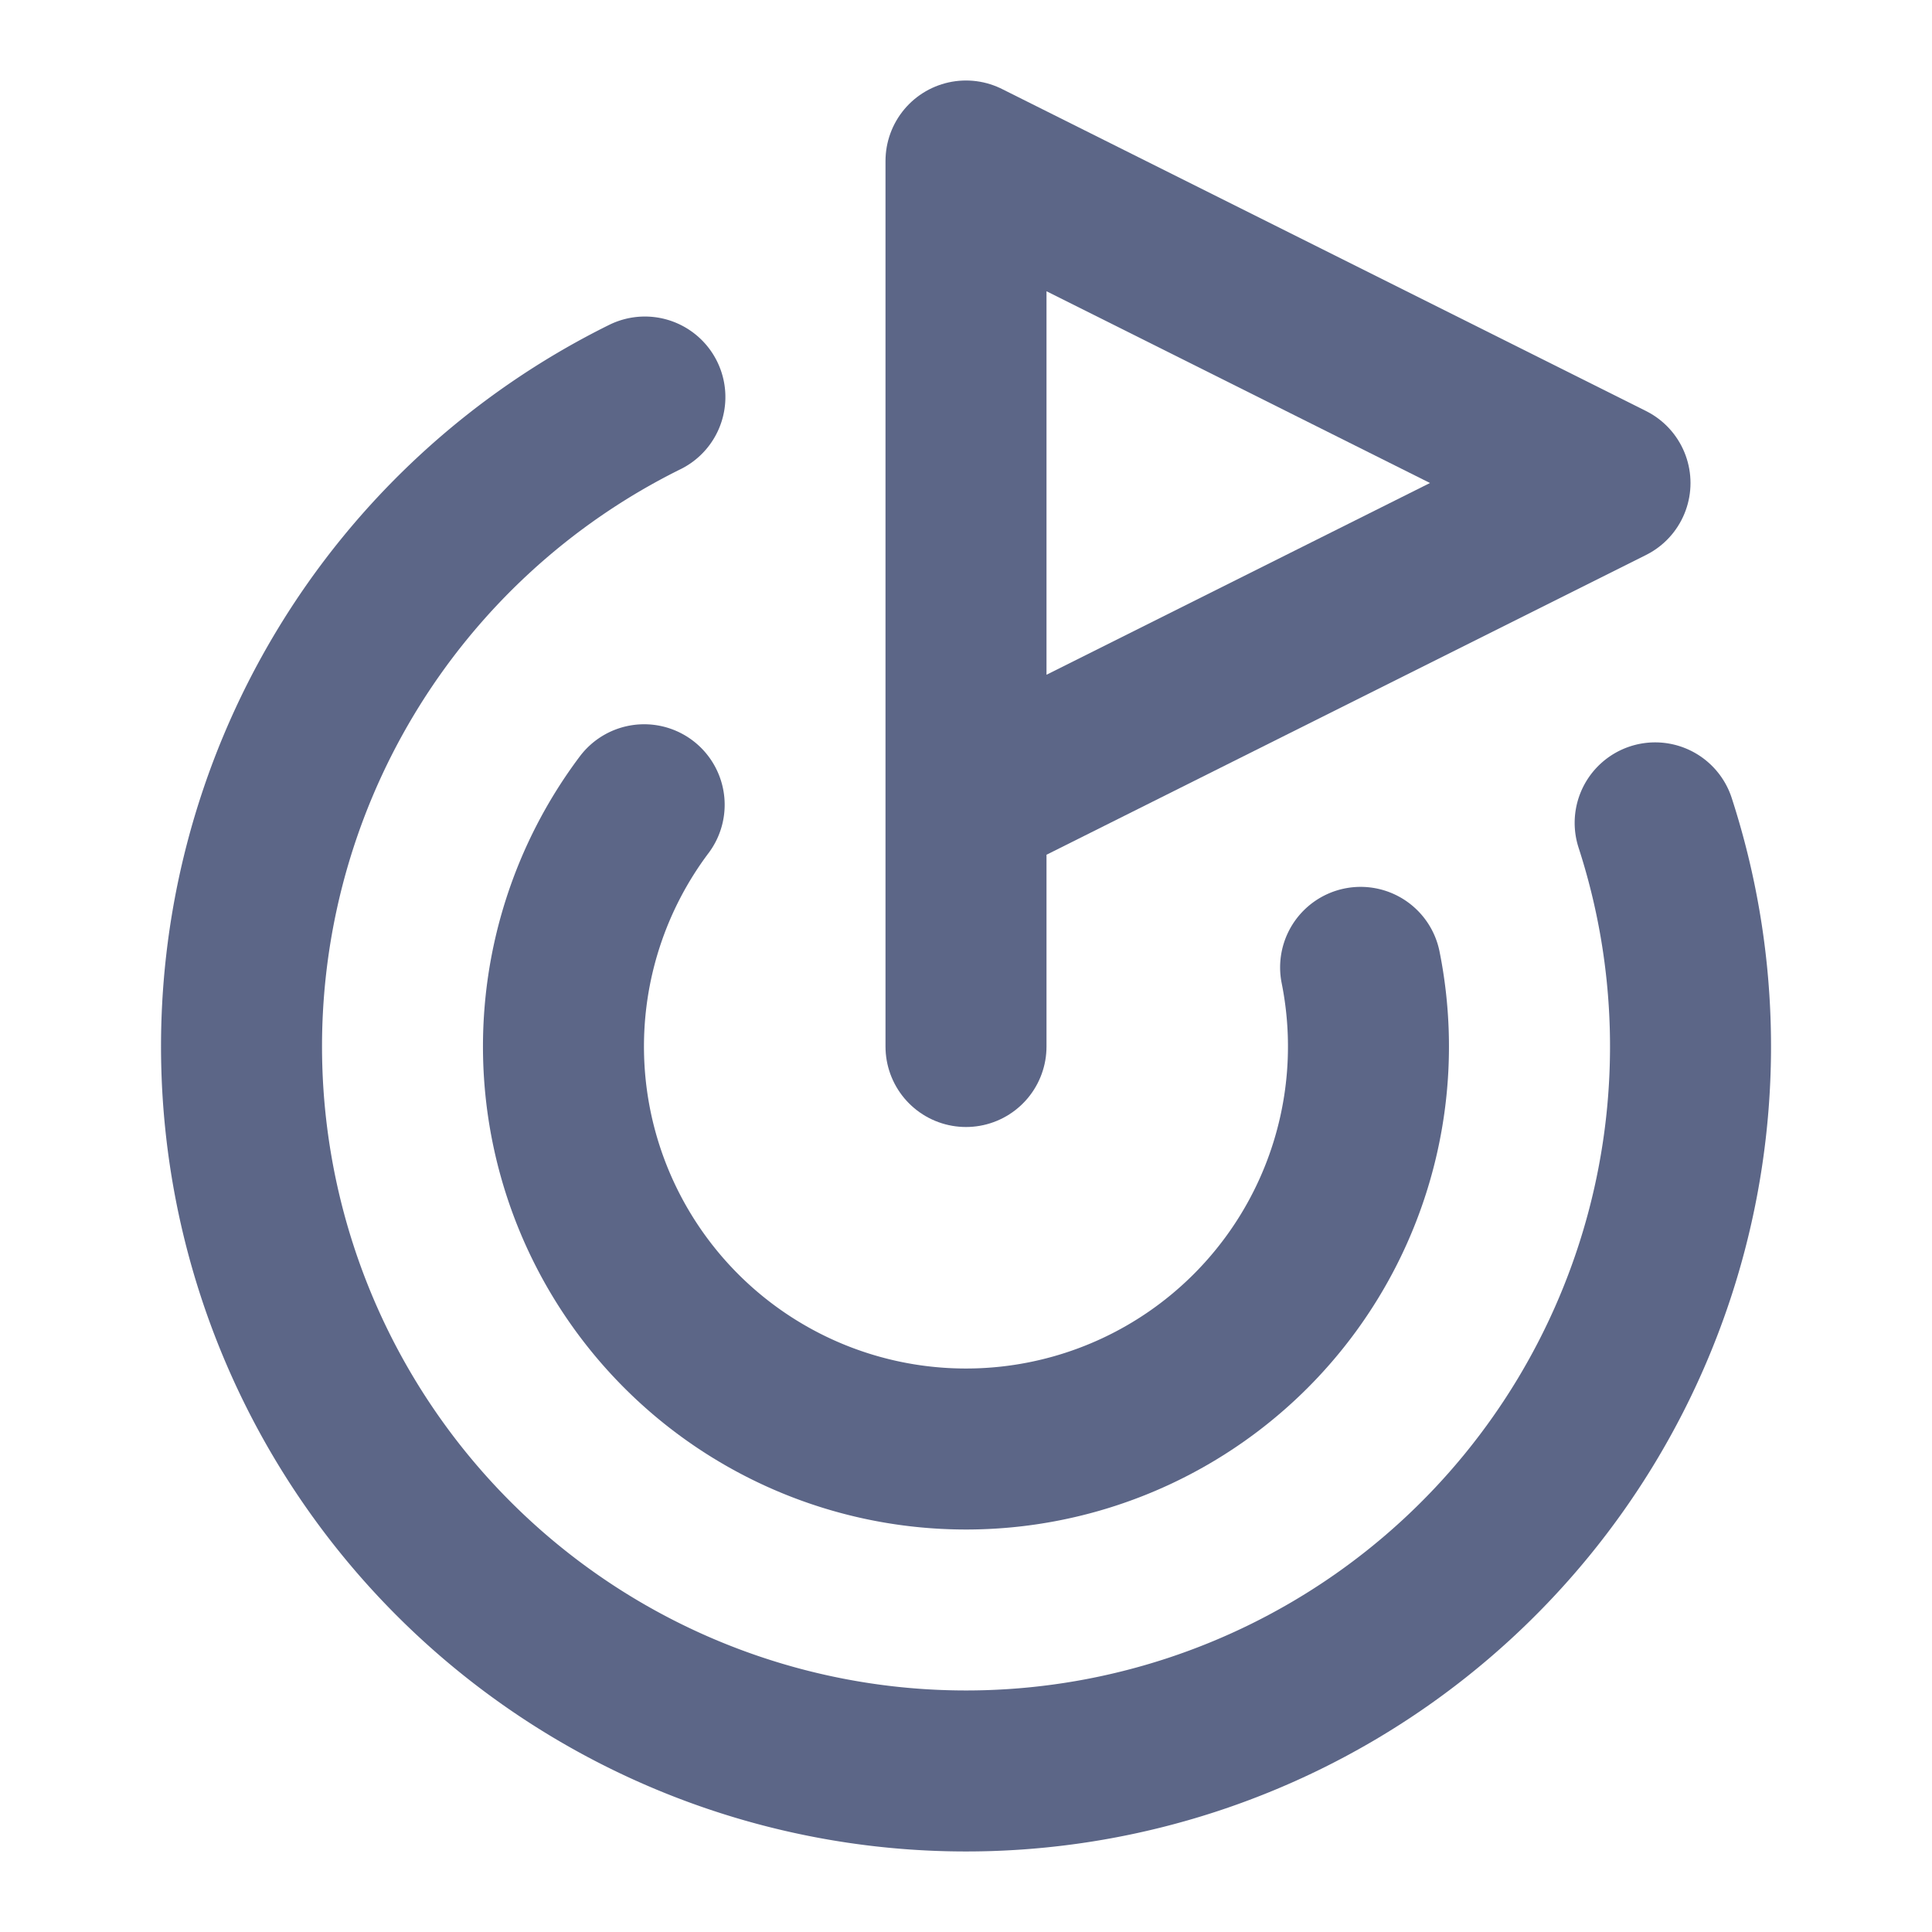
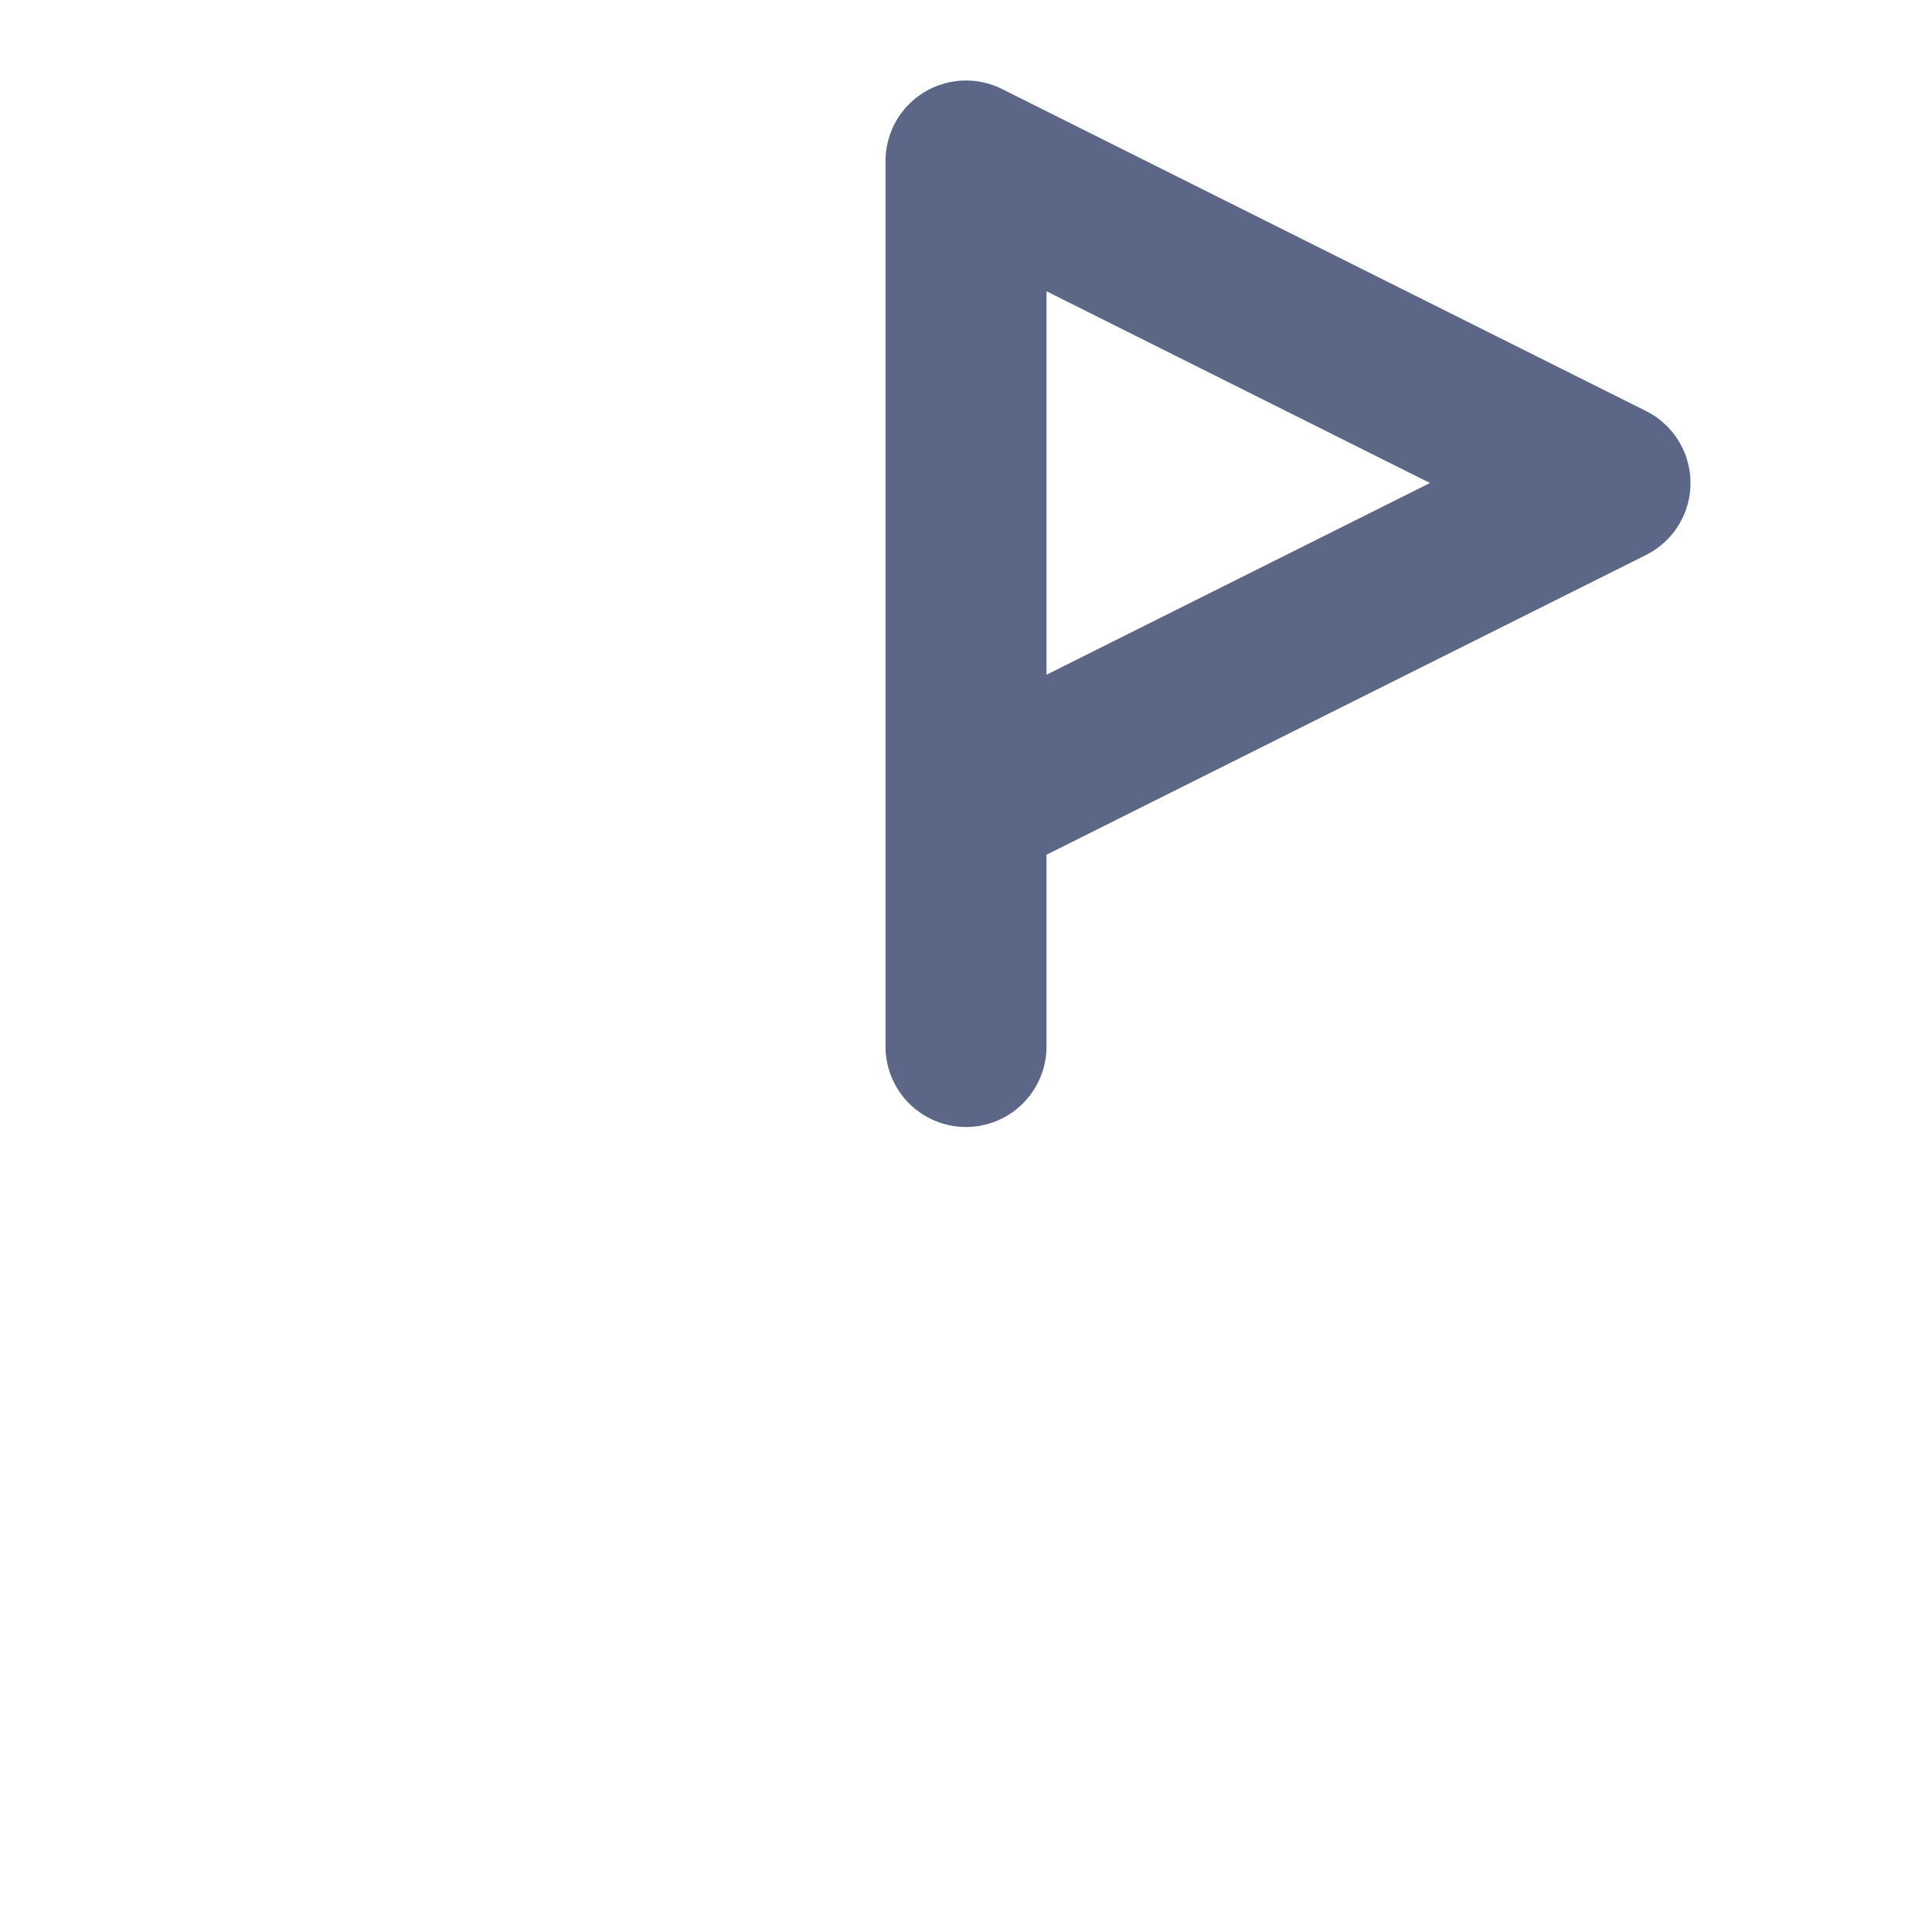
<svg xmlns="http://www.w3.org/2000/svg" width="1em" height="1em" viewBox="0 0 24 24">
  <g fill="none" opacity="0.7" stroke="#172554" stroke-linecap="round" stroke-linejoin="round" stroke-width="2">
    <path d="M12 13V2l8 4l-8 4" />
-     <path d="M20.561 10.222a9 9 0 1 1-12.55-5.29" />
-     <path d="M8.002 9.997a5 5 0 1 0 8.9 2.02" />
  </g>
</svg>